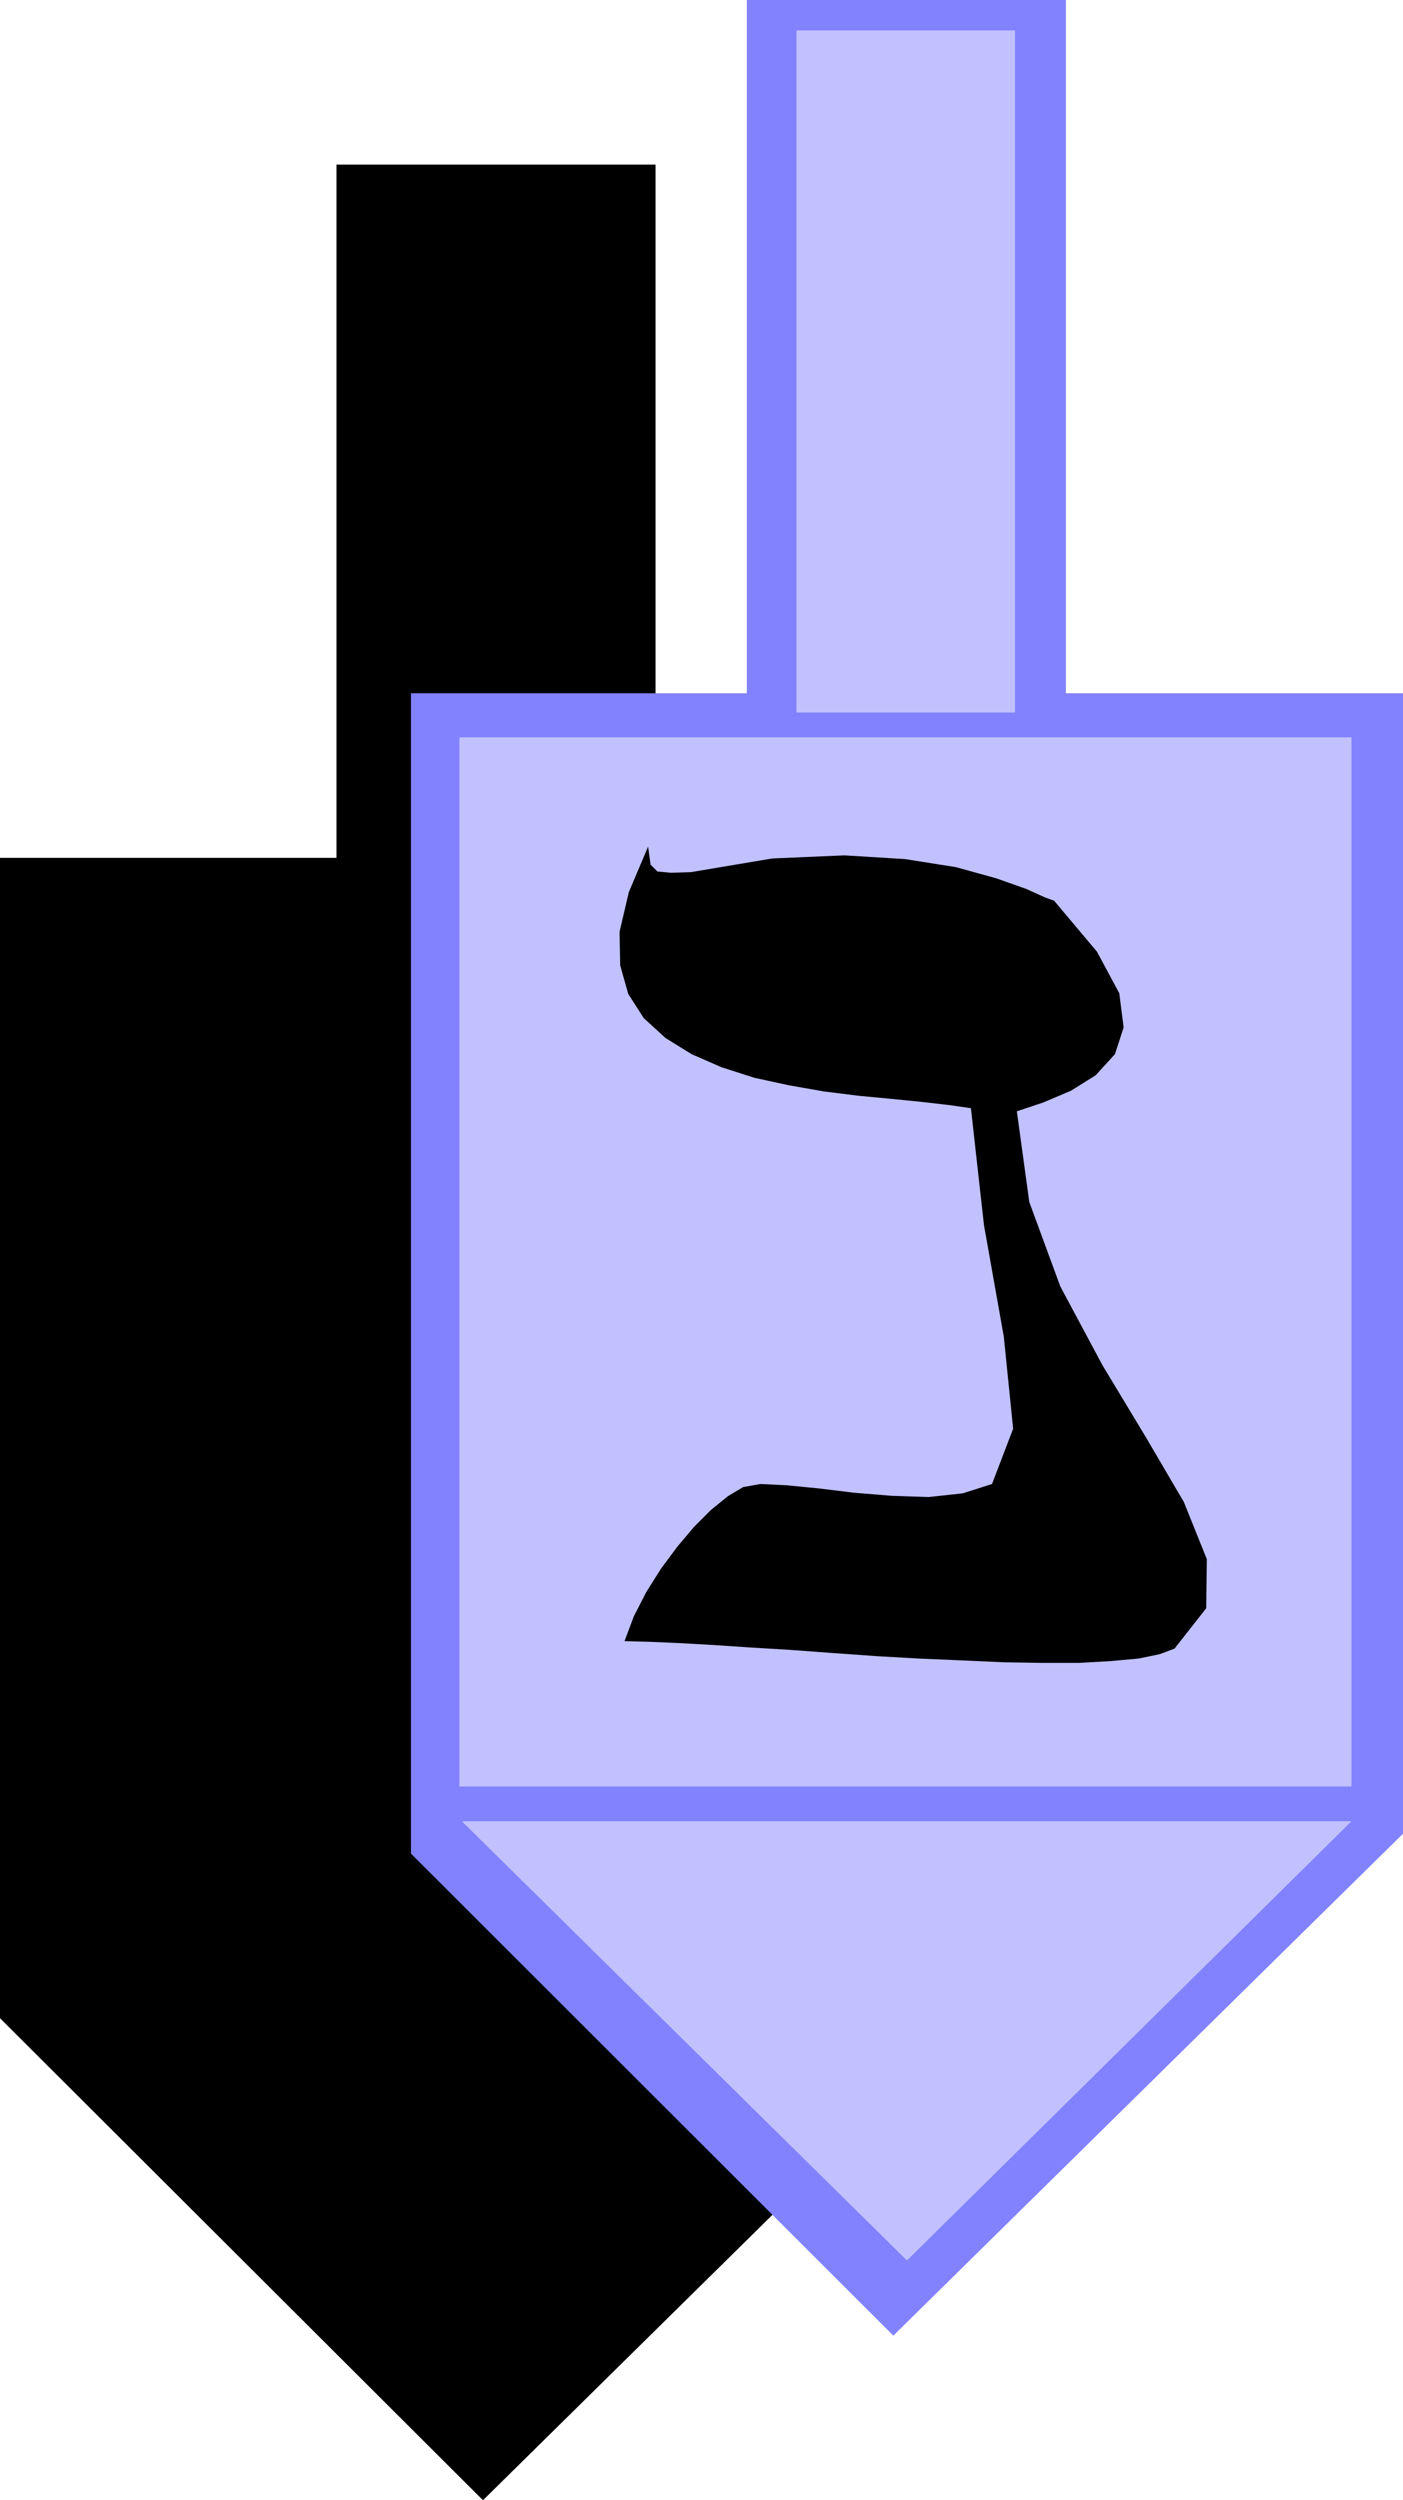
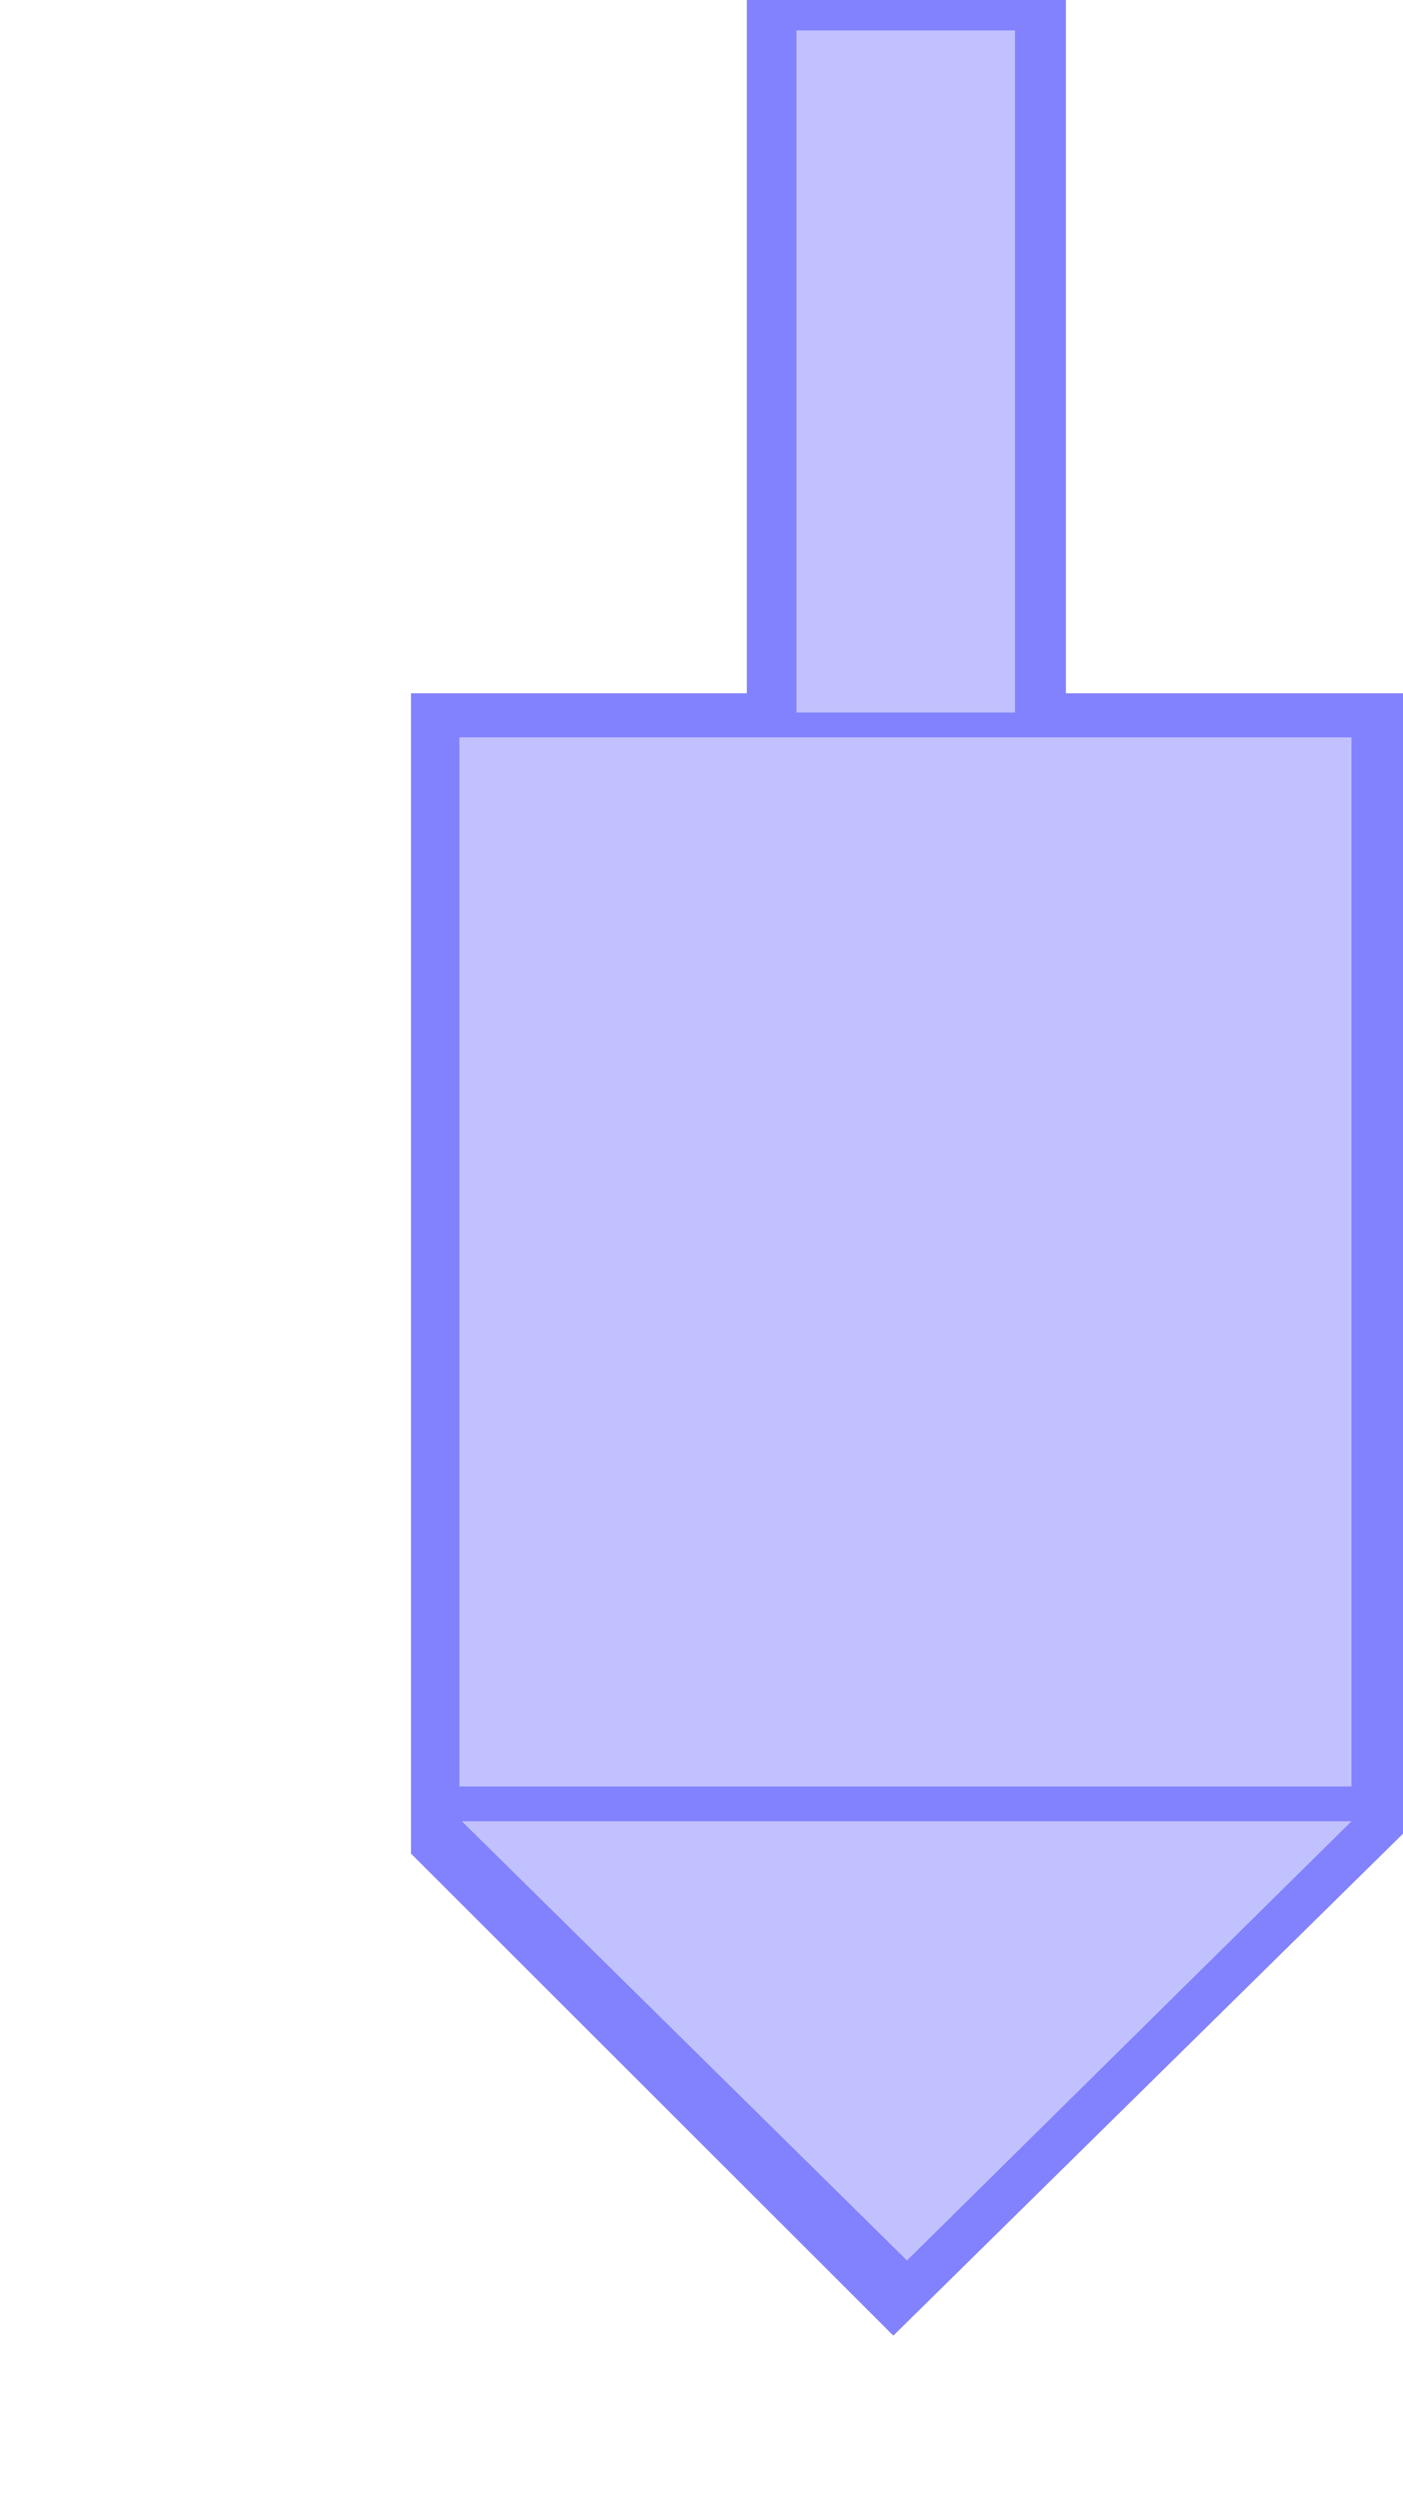
<svg xmlns="http://www.w3.org/2000/svg" width="2.26in" height="386.4" fill-rule="evenodd" stroke-linecap="round" preserveAspectRatio="none" viewBox="0 0 2260 4025">
  <style>.pen1{stroke:none}.brush2{fill:#000}</style>
-   <path d="M542 1381H0v1868l778 776 820-808V1381h-542V265H542v1116z" class="pen1 brush2" />
  <path d="M1203 1116H662v1868l777 776 821-808V1116h-543V0h-514v1116z" class="pen1" style="fill:#8282ff" />
  <path d="M740 2876h1437V1187H740v1689zm4 56h1433l-716 707-717-707zm539-1785h352V49h-352v1098z" class="pen1" style="fill:#c1c1ff" />
-   <path d="m1598 2389-47 15-55 6-60-2-61-5-57-7-52-5-41-2-28 5-25 15-27 22-27 27-27 32-26 35-24 38-20 39-15 40 39 1 47 2 54 3 60 4 66 4 68 5 70 5 70 4 70 3 67 3 63 1h58l52-3 44-4 34-7 24-9 51-65 1-79-37-92-61-104-70-116-68-127-50-136-20-146 42-14 45-19 40-25 31-34 14-43-7-55-36-67-69-82-14-5-31-14-48-17-65-18-82-13-98-6-116 5-131 22-32 1-22-2-11-11-4-29-31 73-15 64 1 54 13 46 25 39 35 32 42 26 48 21 53 17 55 12 57 10 56 7 53 5 50 5 43 5 35 5 21 188 32 180 15 148-34 89z" class="pen1 brush2" />
</svg>